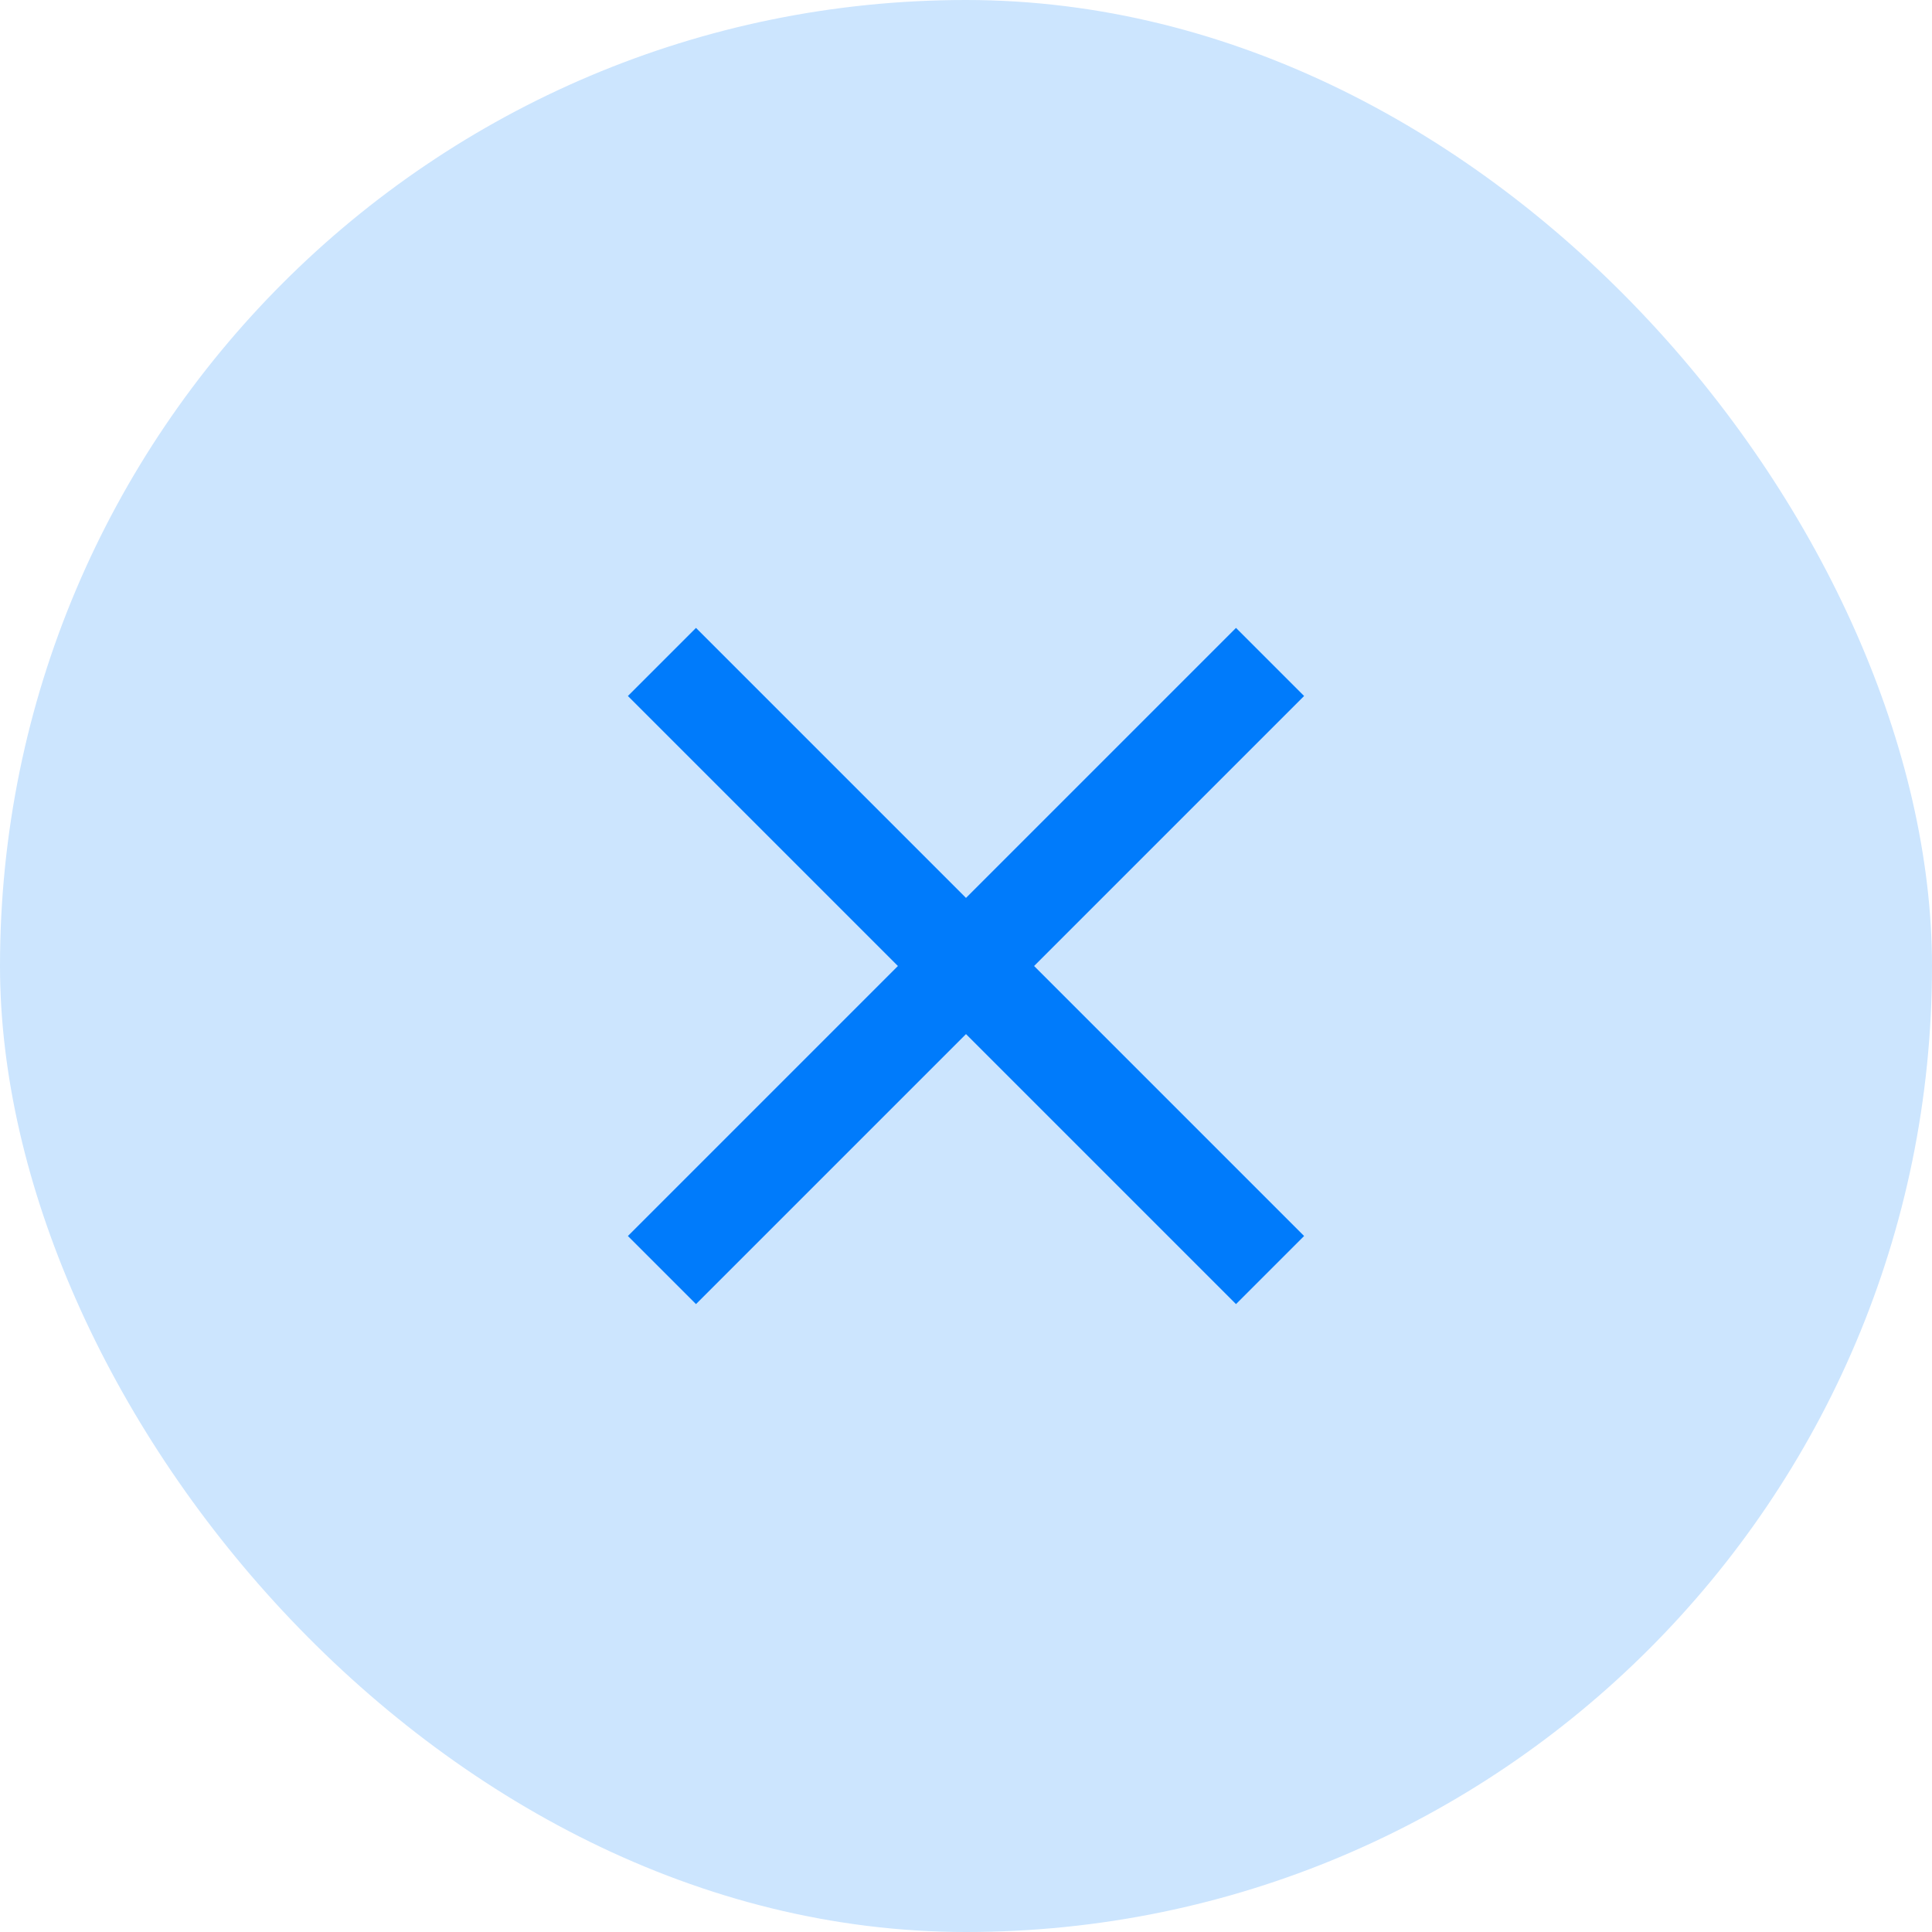
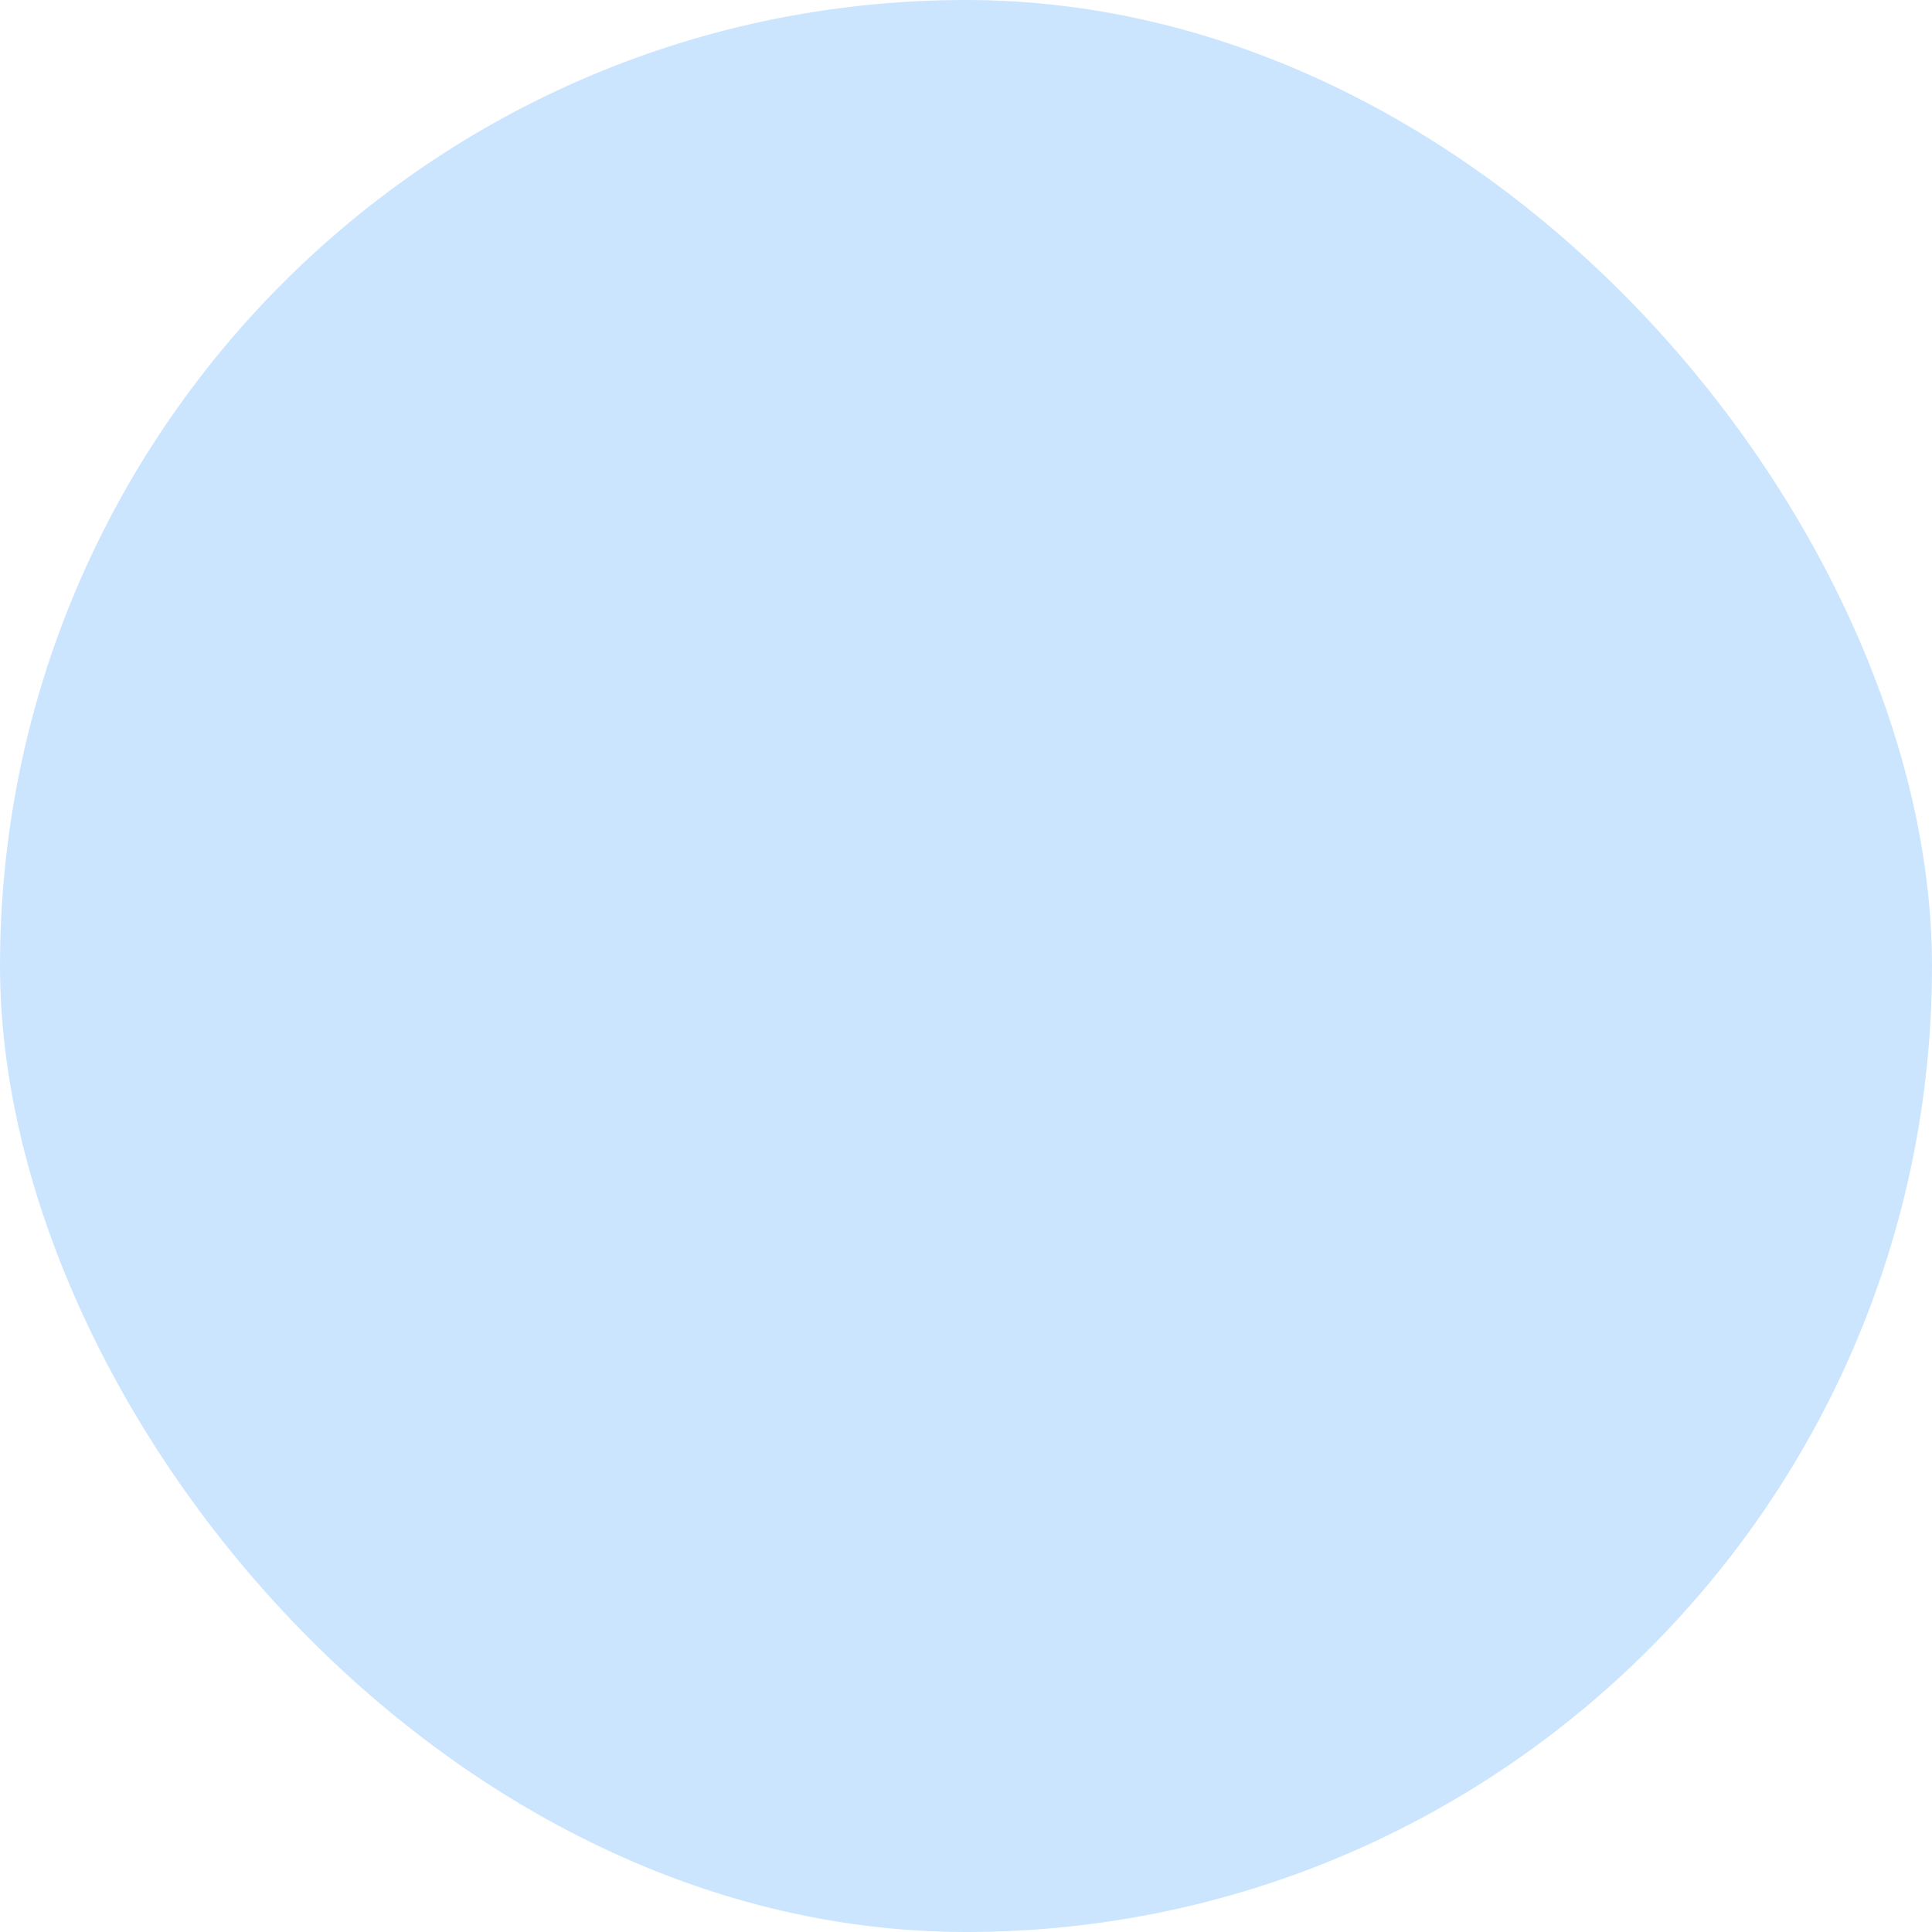
<svg xmlns="http://www.w3.org/2000/svg" width="40" height="40" viewBox="0 0 40 40" fill="none">
  <rect width="40" height="40" rx="20" fill="#CCE5FE" />
-   <path d="M27 14.41L25.59 13L20 18.59L14.41 13L13 14.41L18.59 20L13 25.59L14.41 27L20 21.41L25.59 27L27 25.59L21.41 20L27 14.41Z" fill="#007BFB" />
</svg>